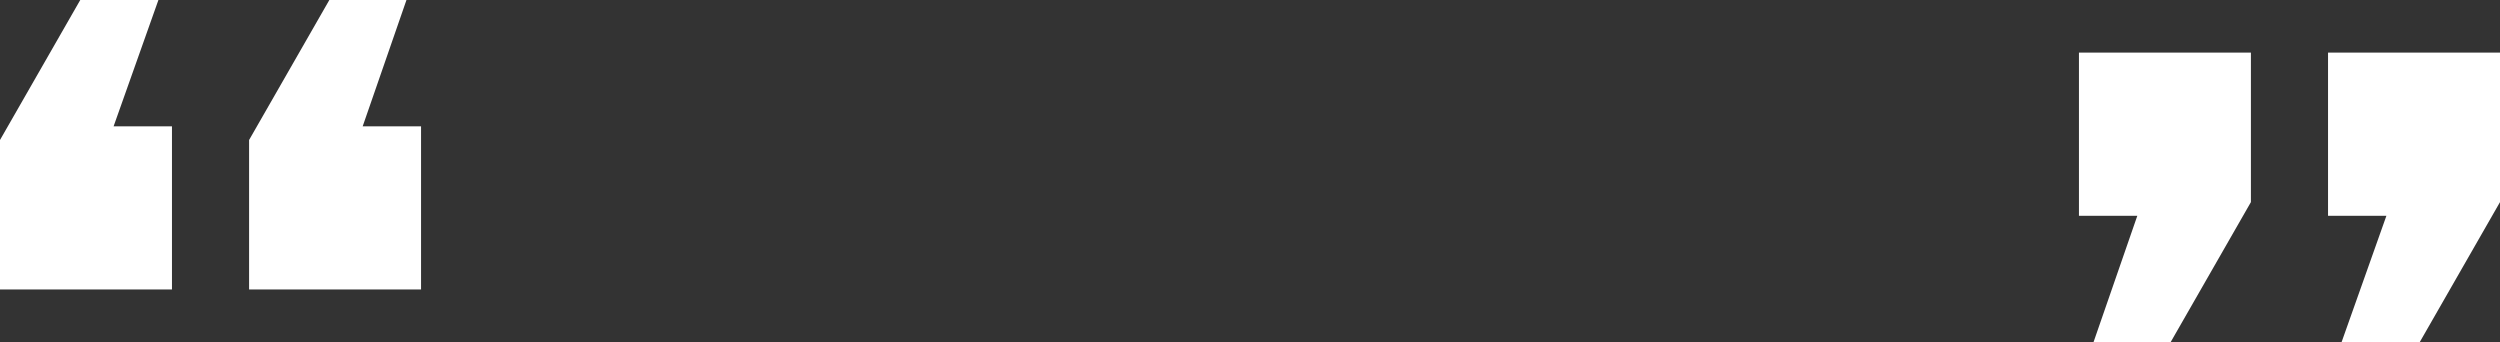
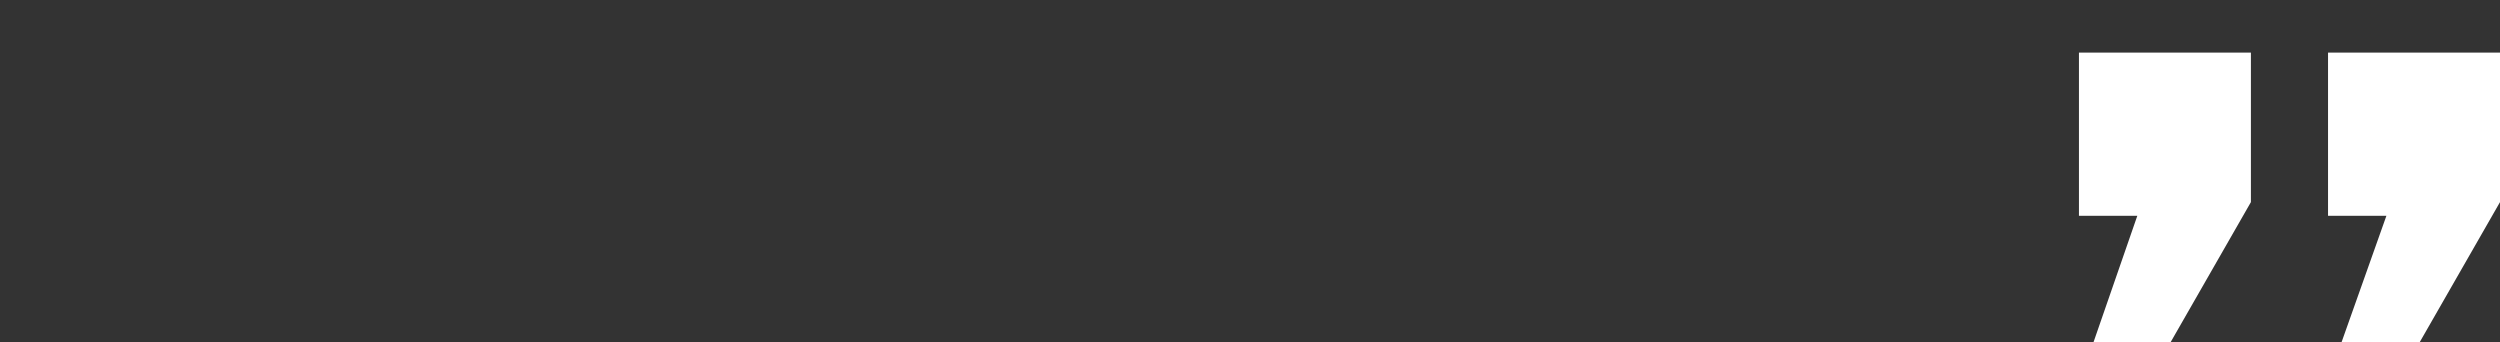
<svg xmlns="http://www.w3.org/2000/svg" width="285" height="39" viewBox="0 0 285 39" fill="none">
  <rect x="0" y="0" width="285" height="39" fill="#333333" stroke="none" />
-   <path d="M48 33H28.396V15.96L37.545 0H46.337L41.346 14.4H48V33ZM19.604 33H0V15.96L9.149 0H18.059L12.95 14.4H19.604V33Z" fill="white" />
  <path d="M237 6L256.604 6L256.604 23.04L247.455 39L238.663 39L243.653 24.6L237 24.6L237 6ZM265.396 6L285 6L285 23.04L275.851 39L266.941 39L272.05 24.6L265.396 24.6L265.396 6Z" fill="white" />
</svg>